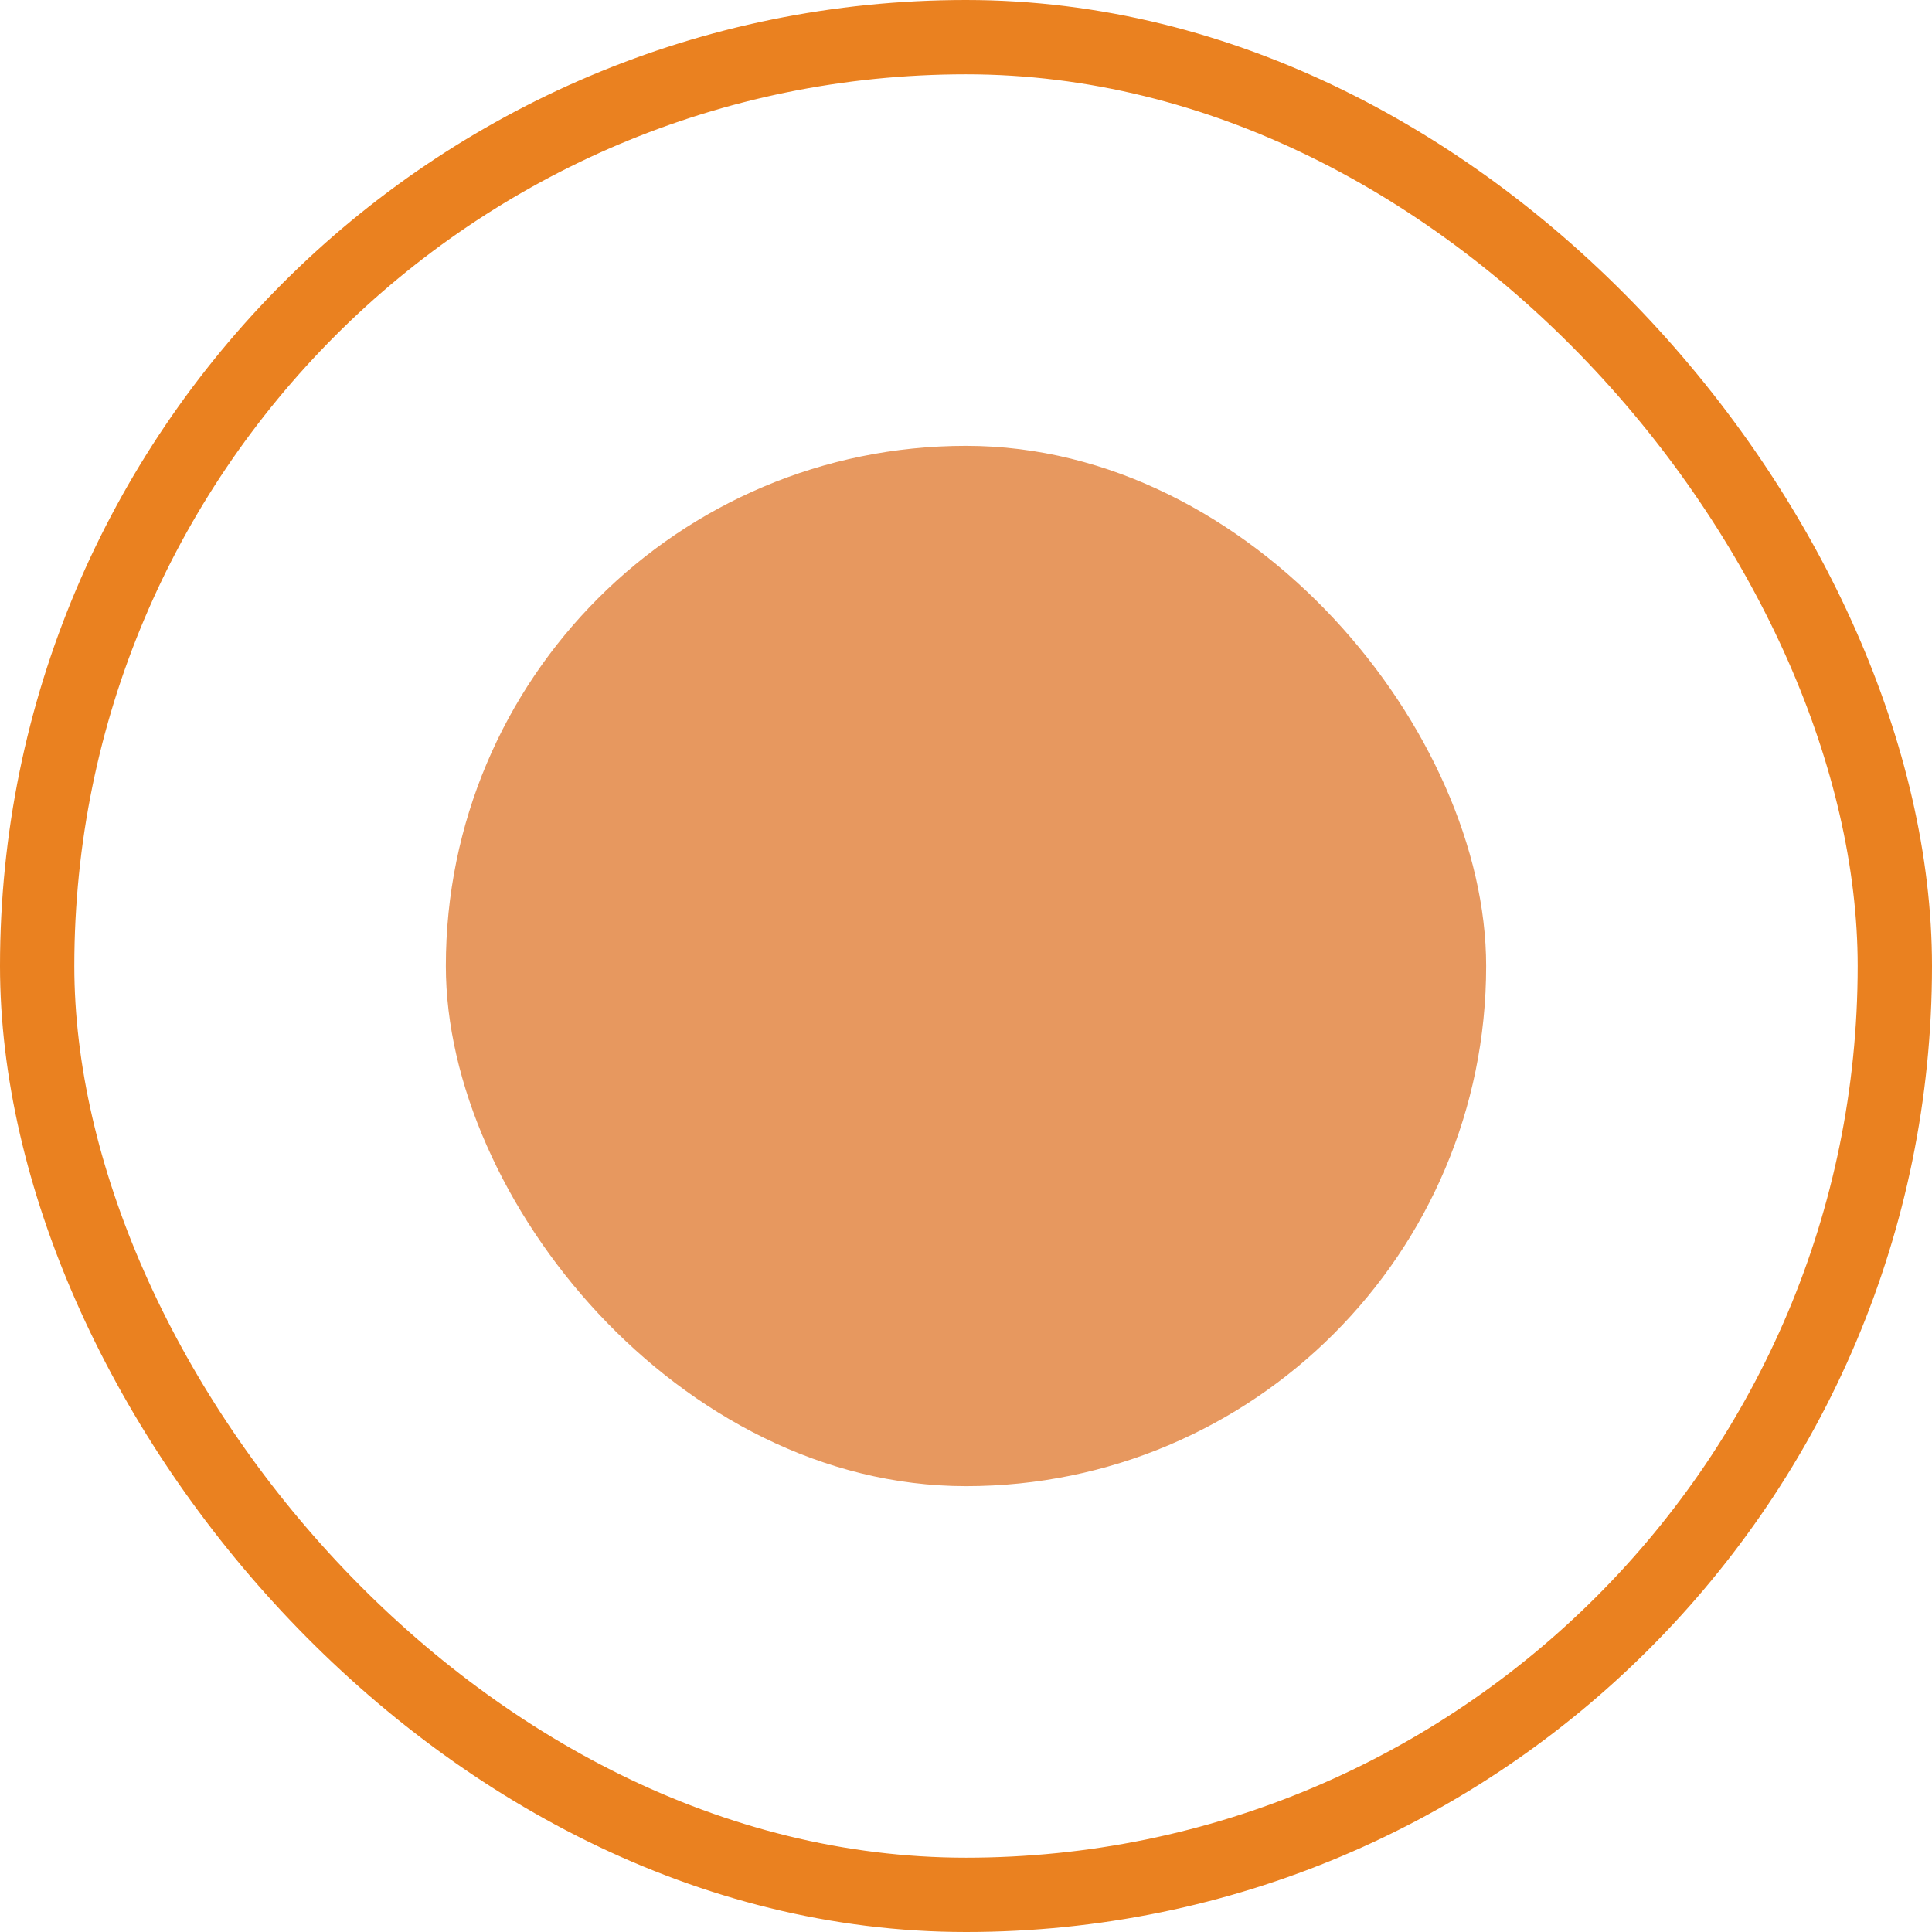
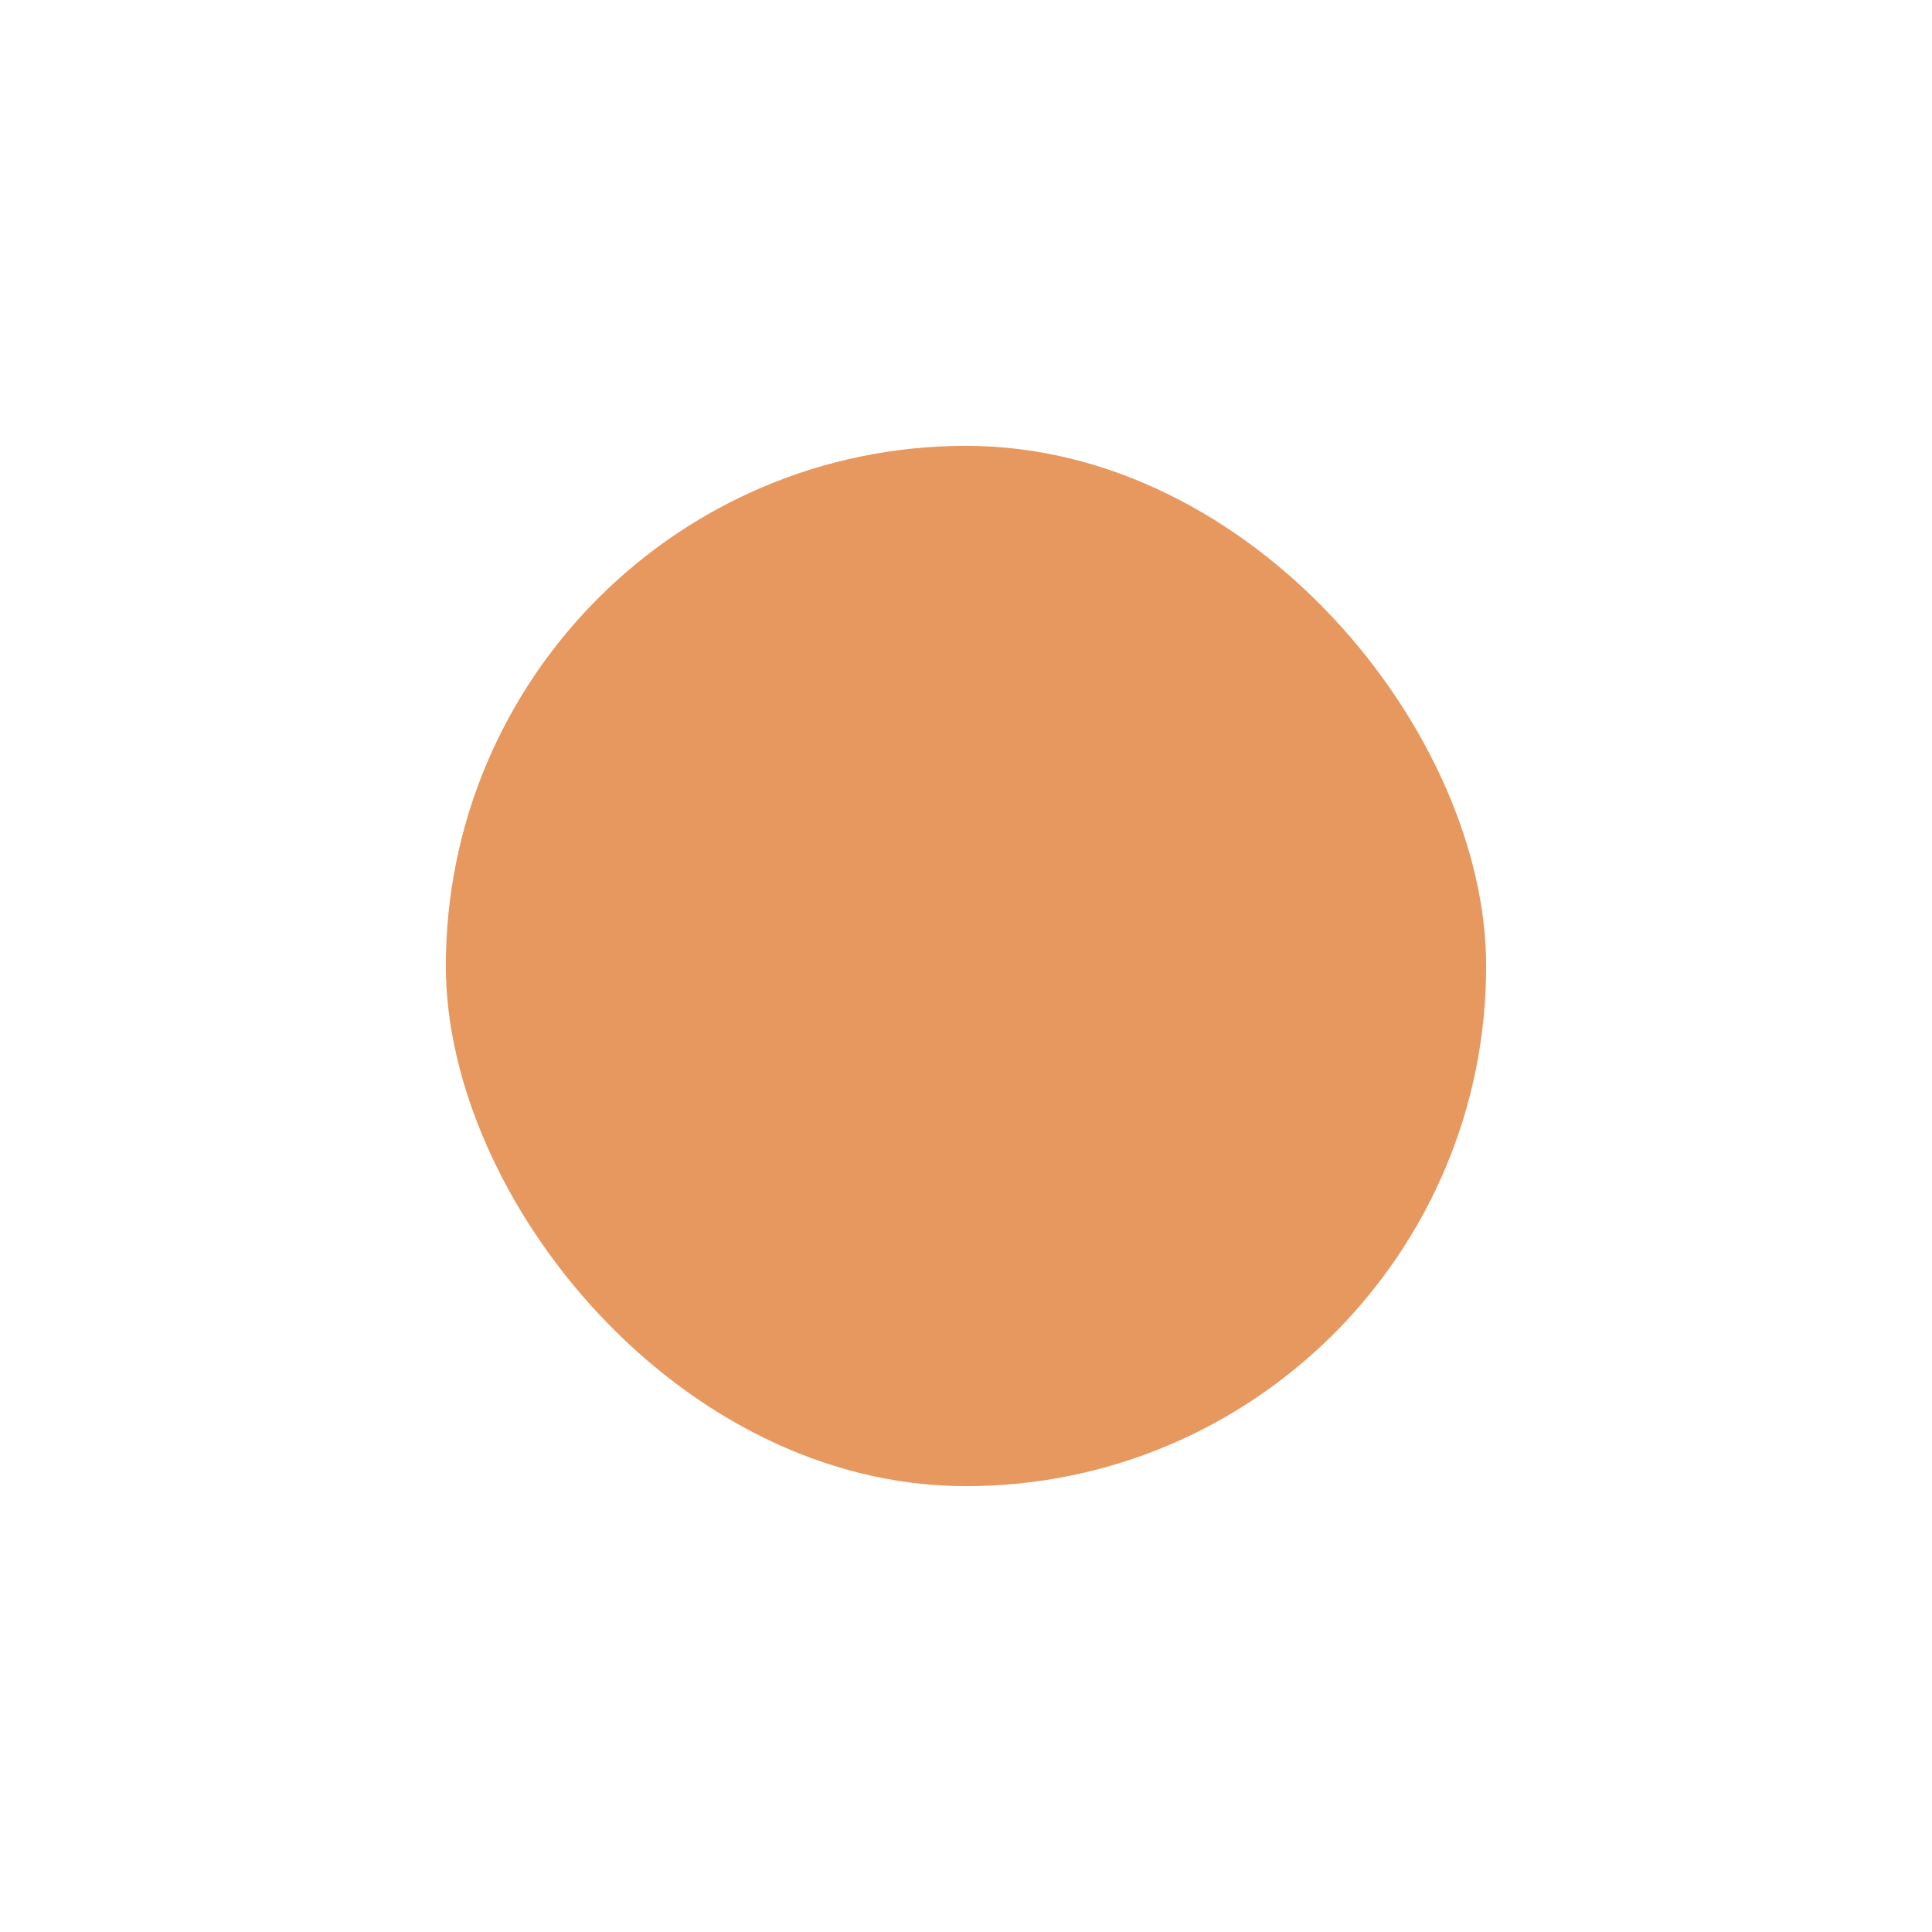
<svg xmlns="http://www.w3.org/2000/svg" width="26" height="26" viewBox="0 0 26 26" fill="none">
-   <rect x="0.5" y="0.5" width="25" height="25" rx="12.5" stroke="#EA8120" stroke-linejoin="round" />
  <rect x="6" y="6" width="14" height="14" rx="7" fill="#E7985F" />
</svg>